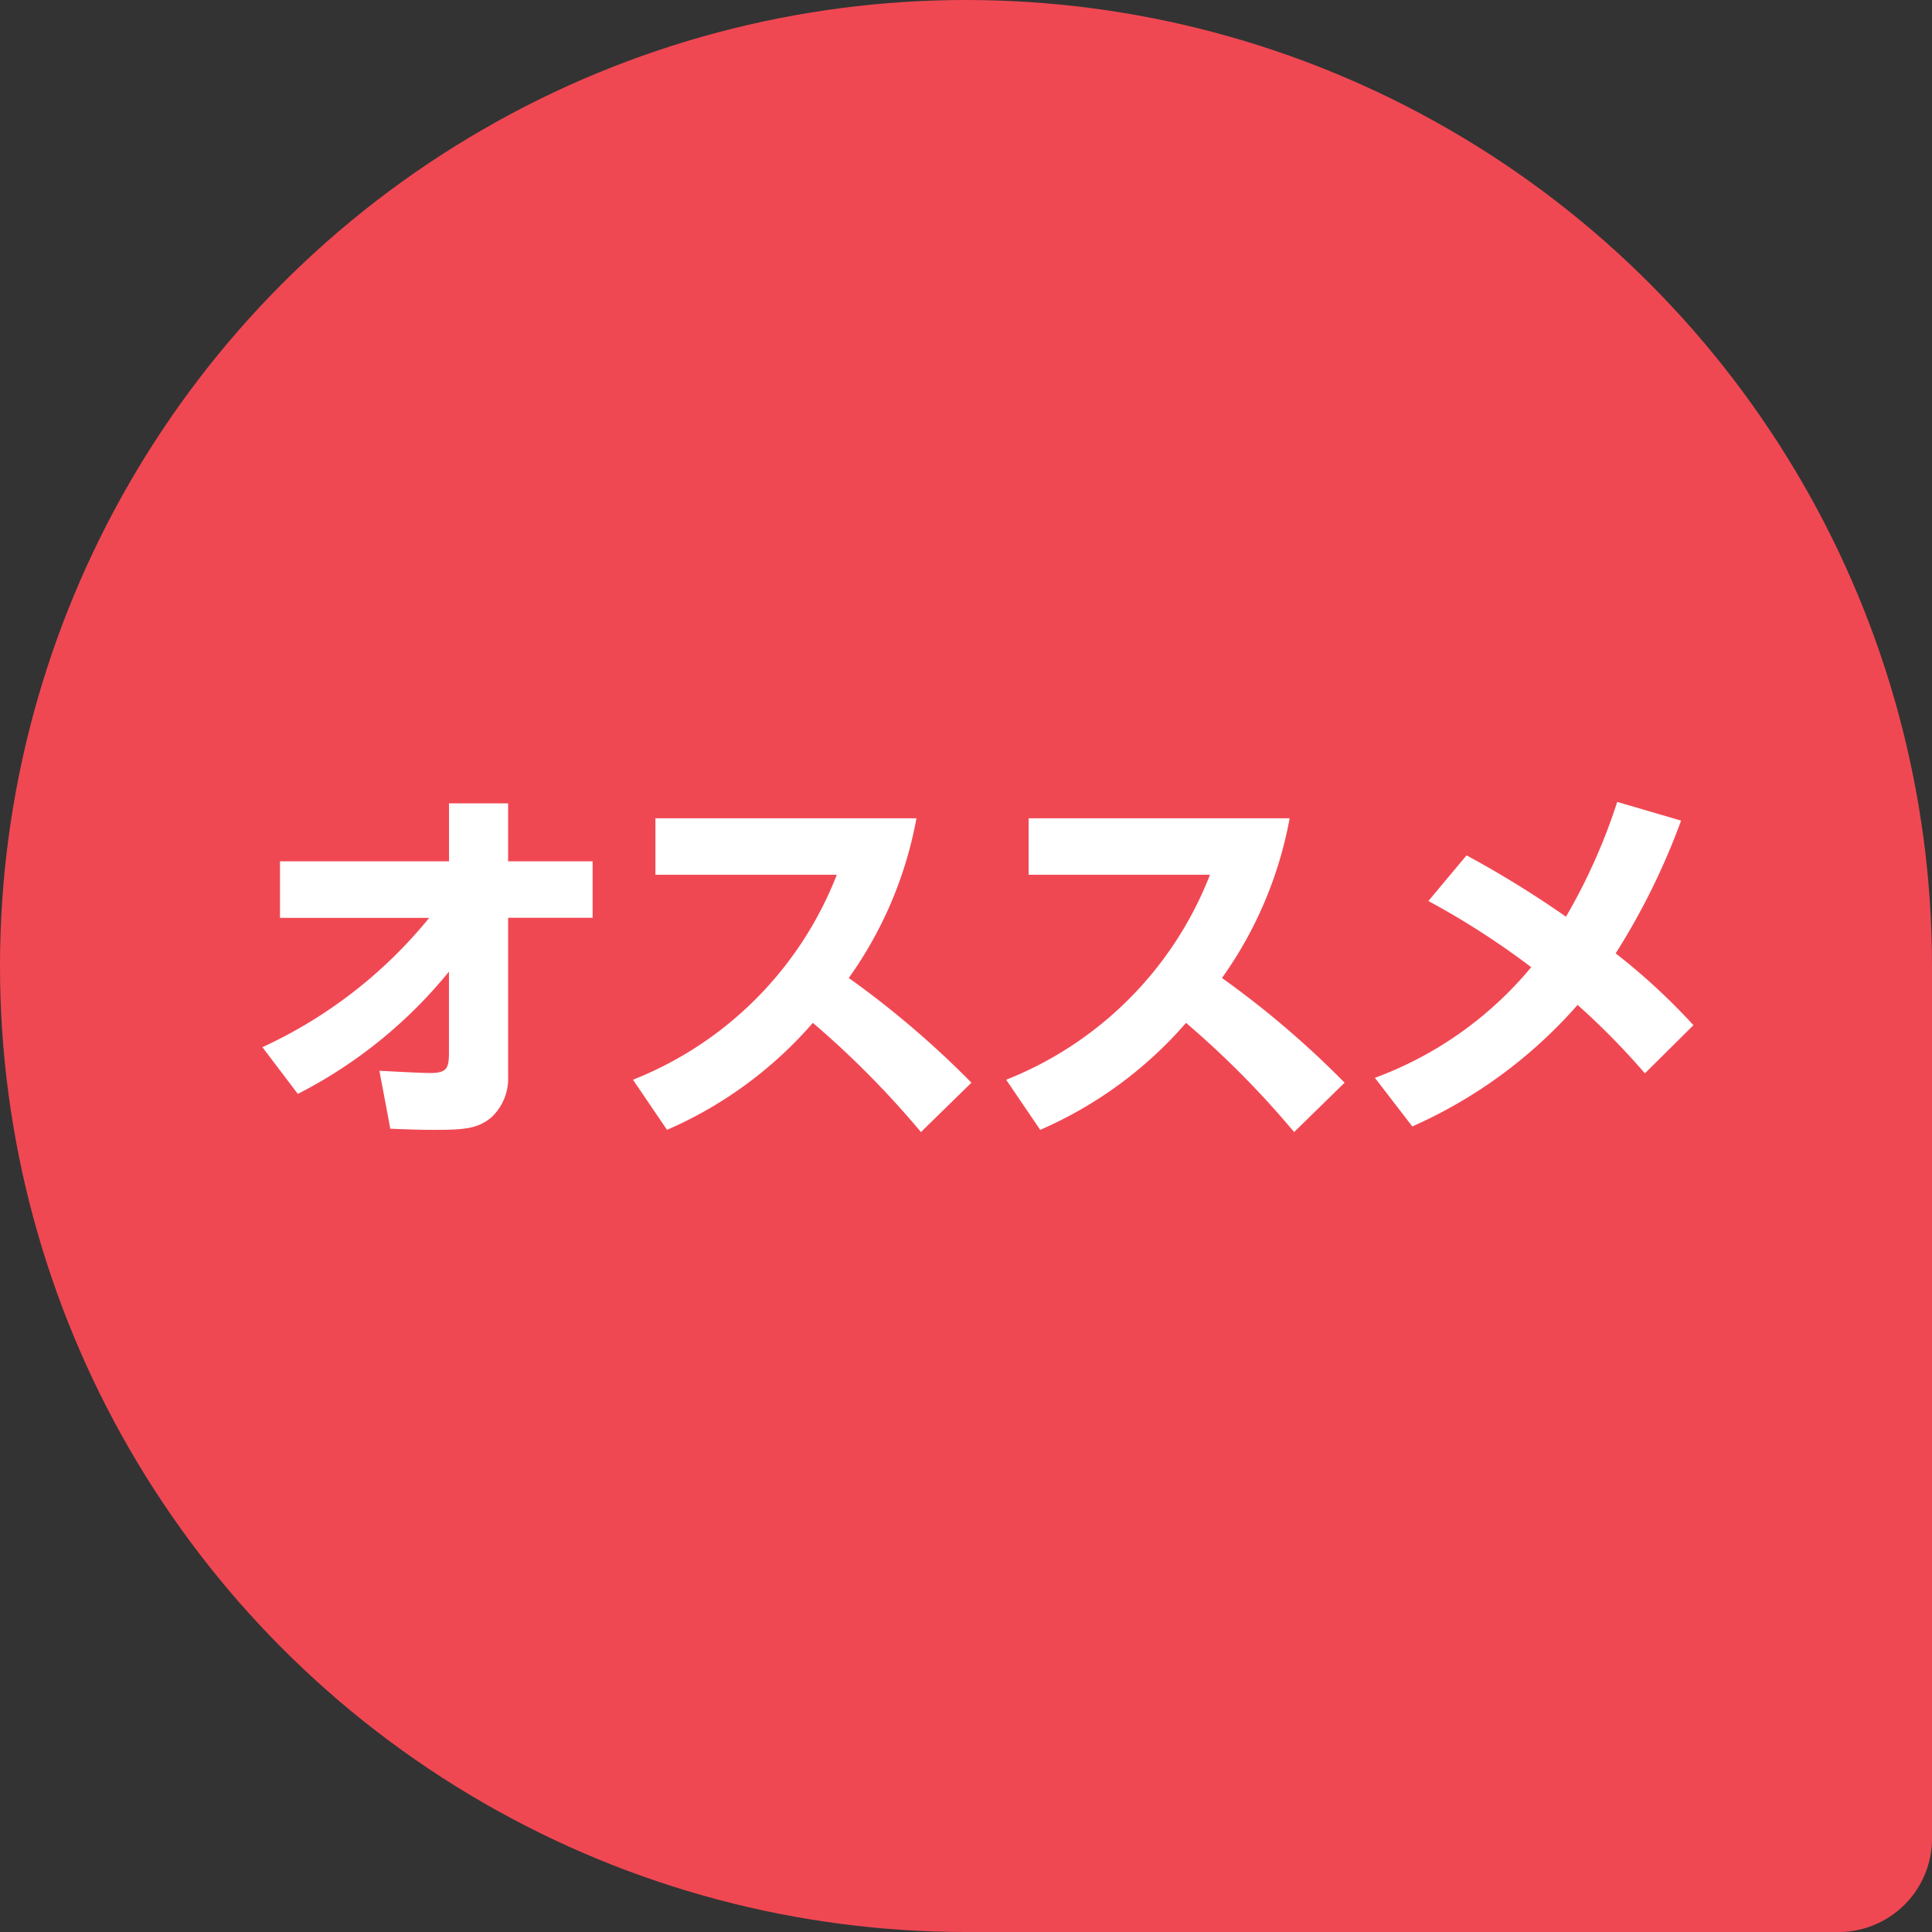
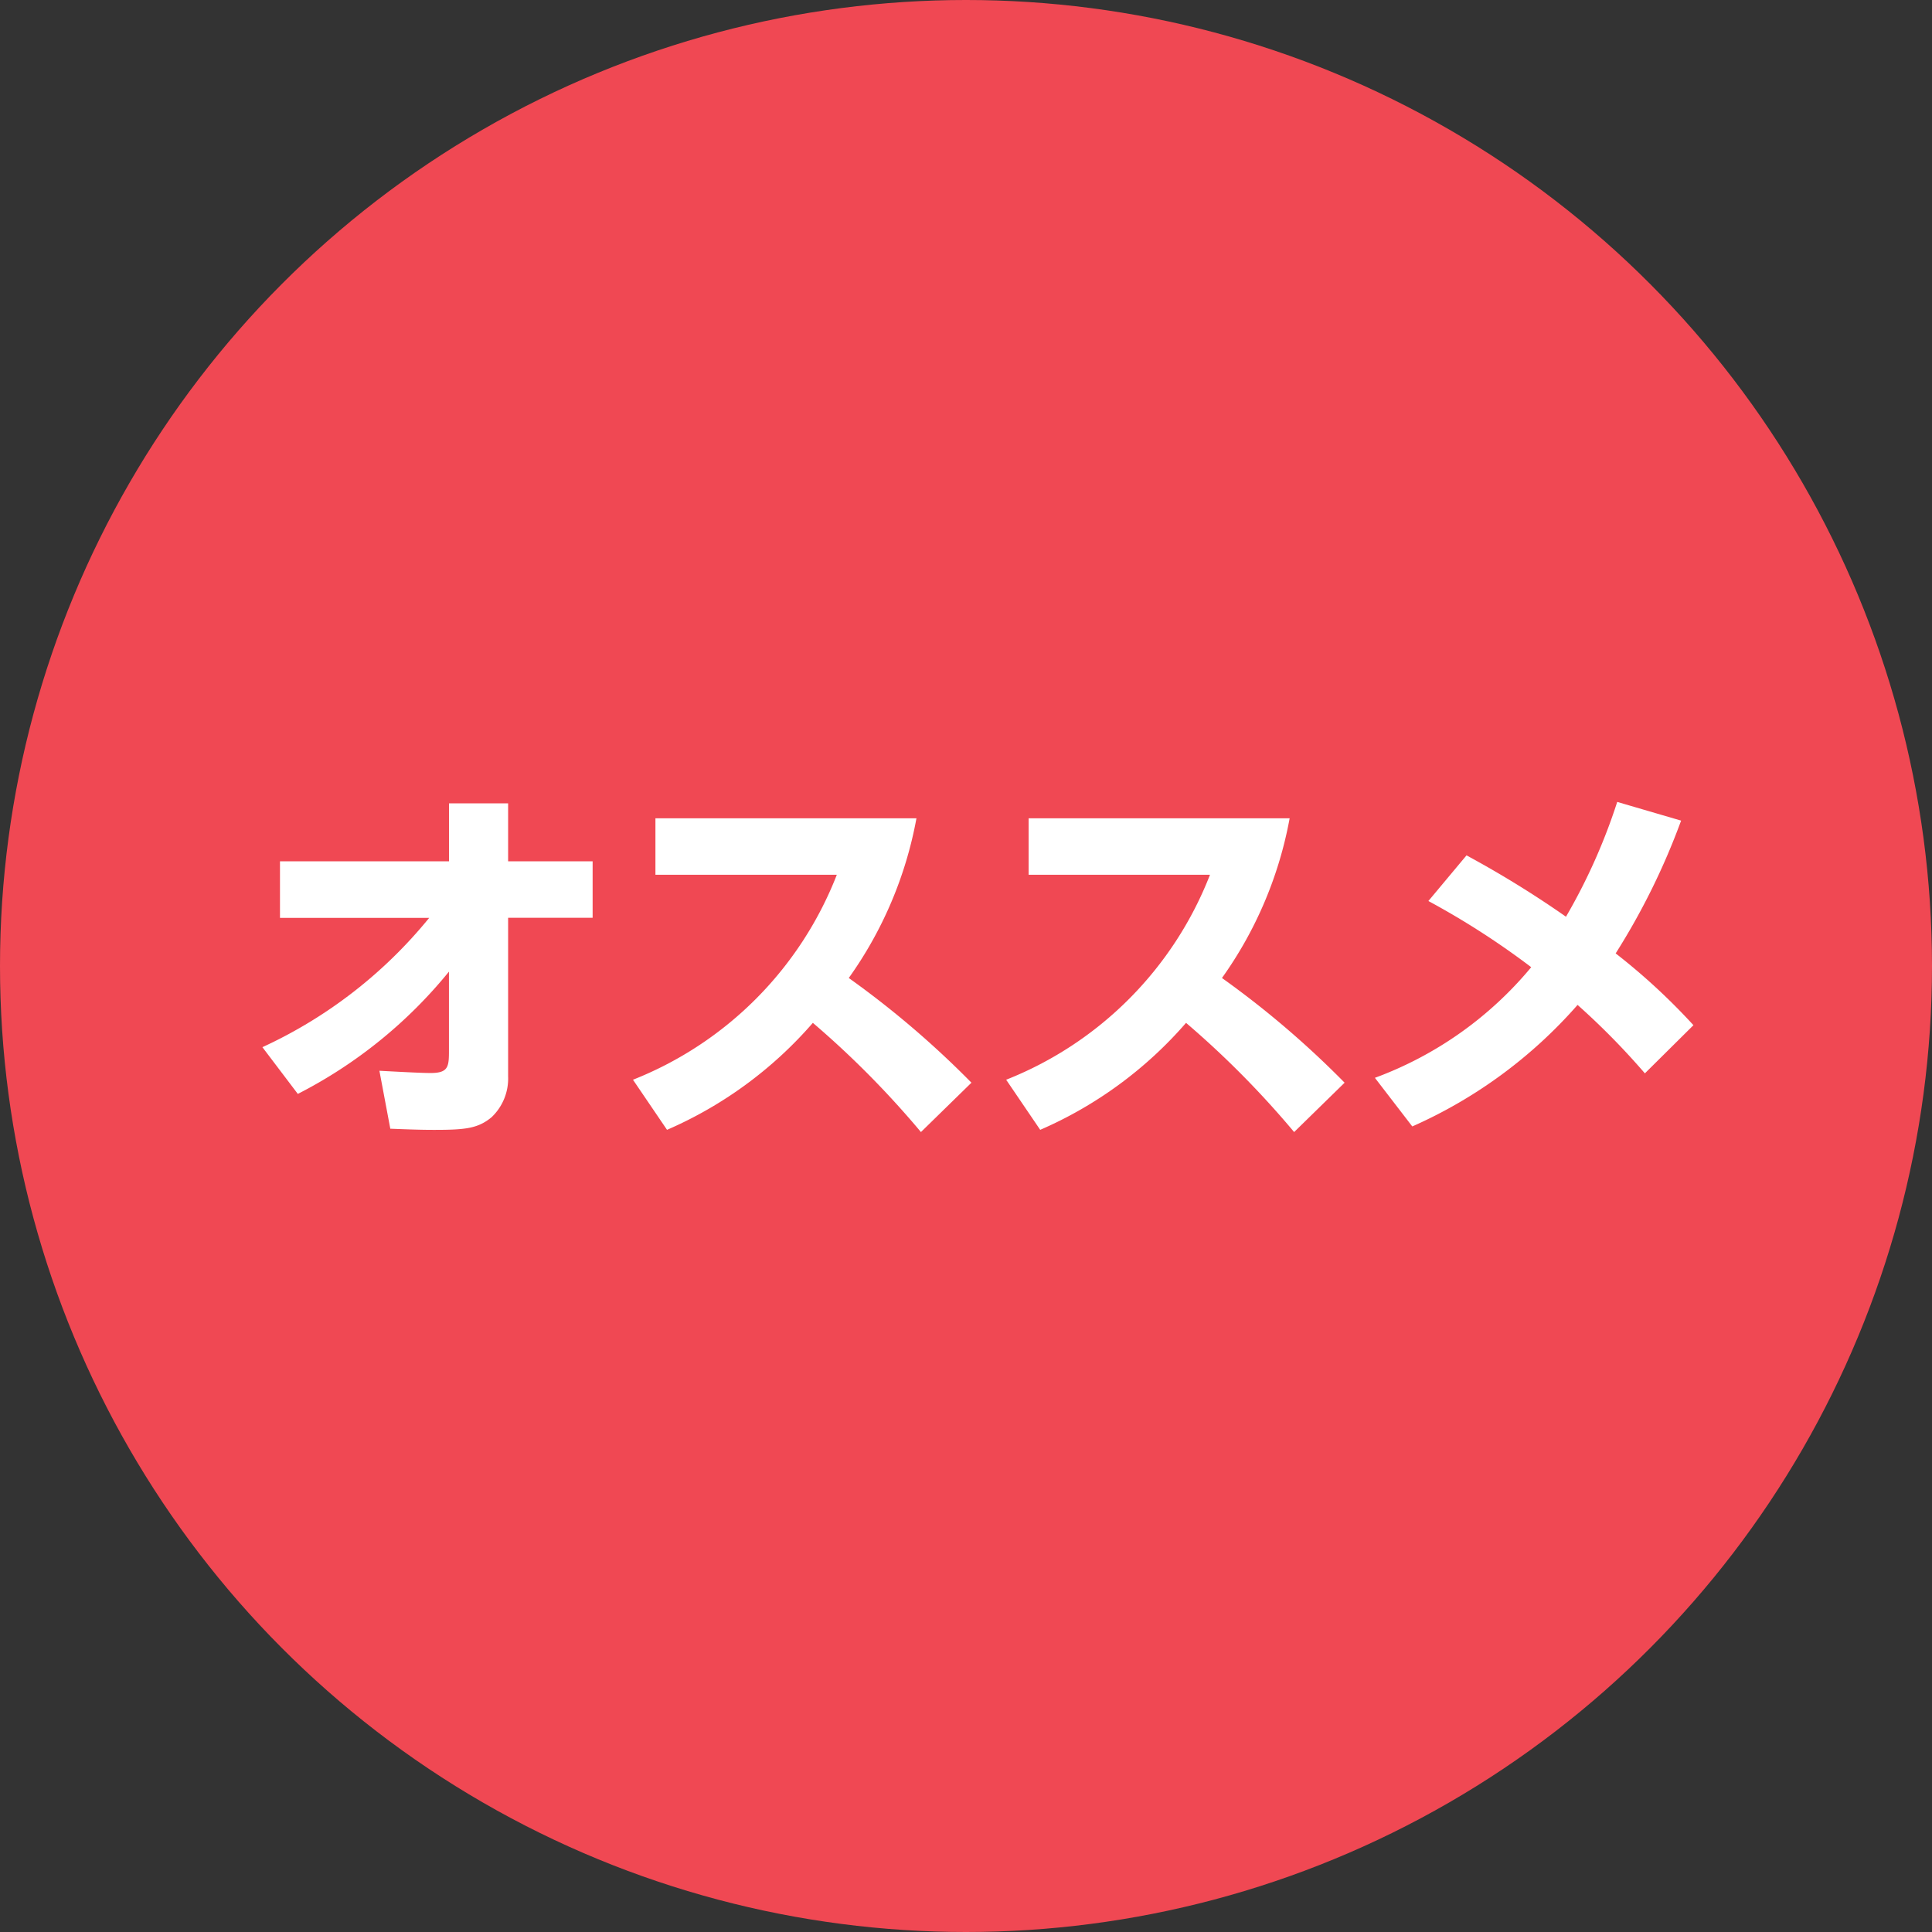
<svg xmlns="http://www.w3.org/2000/svg" id="icon_osusume" data-name="icon osusume" viewBox="0 0 124 124">
  <rect x="0" y="0" width="124" height="124" fill="#333333" stroke="none" />
  <defs>
    <style>.cls-1{fill:#f04853;}.cls-2{isolation:isolate;}.cls-3{fill:#fff;}</style>
  </defs>
  <g id="bg">
    <circle id="楕円形_822" data-name="楕円形 822" class="cls-1" cx="62" cy="62" r="62" />
-     <path id="長方形_822" data-name="長方形 822" class="cls-1" d="M68.25,62.25H124V118a6,6,0,0,1-6,6H62.25V68.25A6,6,0,0,1,68.25,62.25Z" />
  </g>
  <g class="cls-2">
    <path class="cls-3" d="M16.842,67.21a29.9,29.9,0,0,0,10.705-8.3H17.97V55.28H28.819V51.561h3.793V55.28h5.424v3.625H32.612V69.082A3.422,3.422,0,0,1,31.556,71.7c-.889.744-1.729.817-3.721.817-1.056,0-2.088-.049-2.784-.073l-.7-3.72c1.776.095,2.76.144,3.288.144,1.176,0,1.176-.432,1.176-1.536V62.361a30.2,30.2,0,0,1-9.7,7.849Z" />
    <path class="cls-3" d="M40.626,69.3A23.2,23.2,0,0,0,53.708,56.145H42.067V52.521H58.82A25.565,25.565,0,0,1,54.476,62.77a59.659,59.659,0,0,1,7.873,6.72l-3.241,3.168a59.139,59.139,0,0,0-6.937-7.009,26.171,26.171,0,0,1-9.36,6.866Z" />
    <path class="cls-3" d="M64.578,69.3A23.192,23.192,0,0,0,77.659,56.145H66.019V52.521H82.772A25.565,25.565,0,0,1,78.428,62.77,59.659,59.659,0,0,1,86.3,69.49L83.06,72.658a59.216,59.216,0,0,0-6.937-7.009,26.171,26.171,0,0,1-9.36,6.866Z" />
    <path class="cls-3" d="M105.572,68.89a46.727,46.727,0,0,0-4.32-4.393,30.506,30.506,0,0,1-10.608,7.8l-2.4-3.12a23.66,23.66,0,0,0,10.033-7.1,50.948,50.948,0,0,0-6.6-4.248L94.124,54.9a65.152,65.152,0,0,1,6.384,3.937,37.539,37.539,0,0,0,3.289-7.368l4.1,1.2a44.554,44.554,0,0,1-4.2,8.522,40.489,40.489,0,0,1,4.992,4.608Z" />
  </g>
</svg>